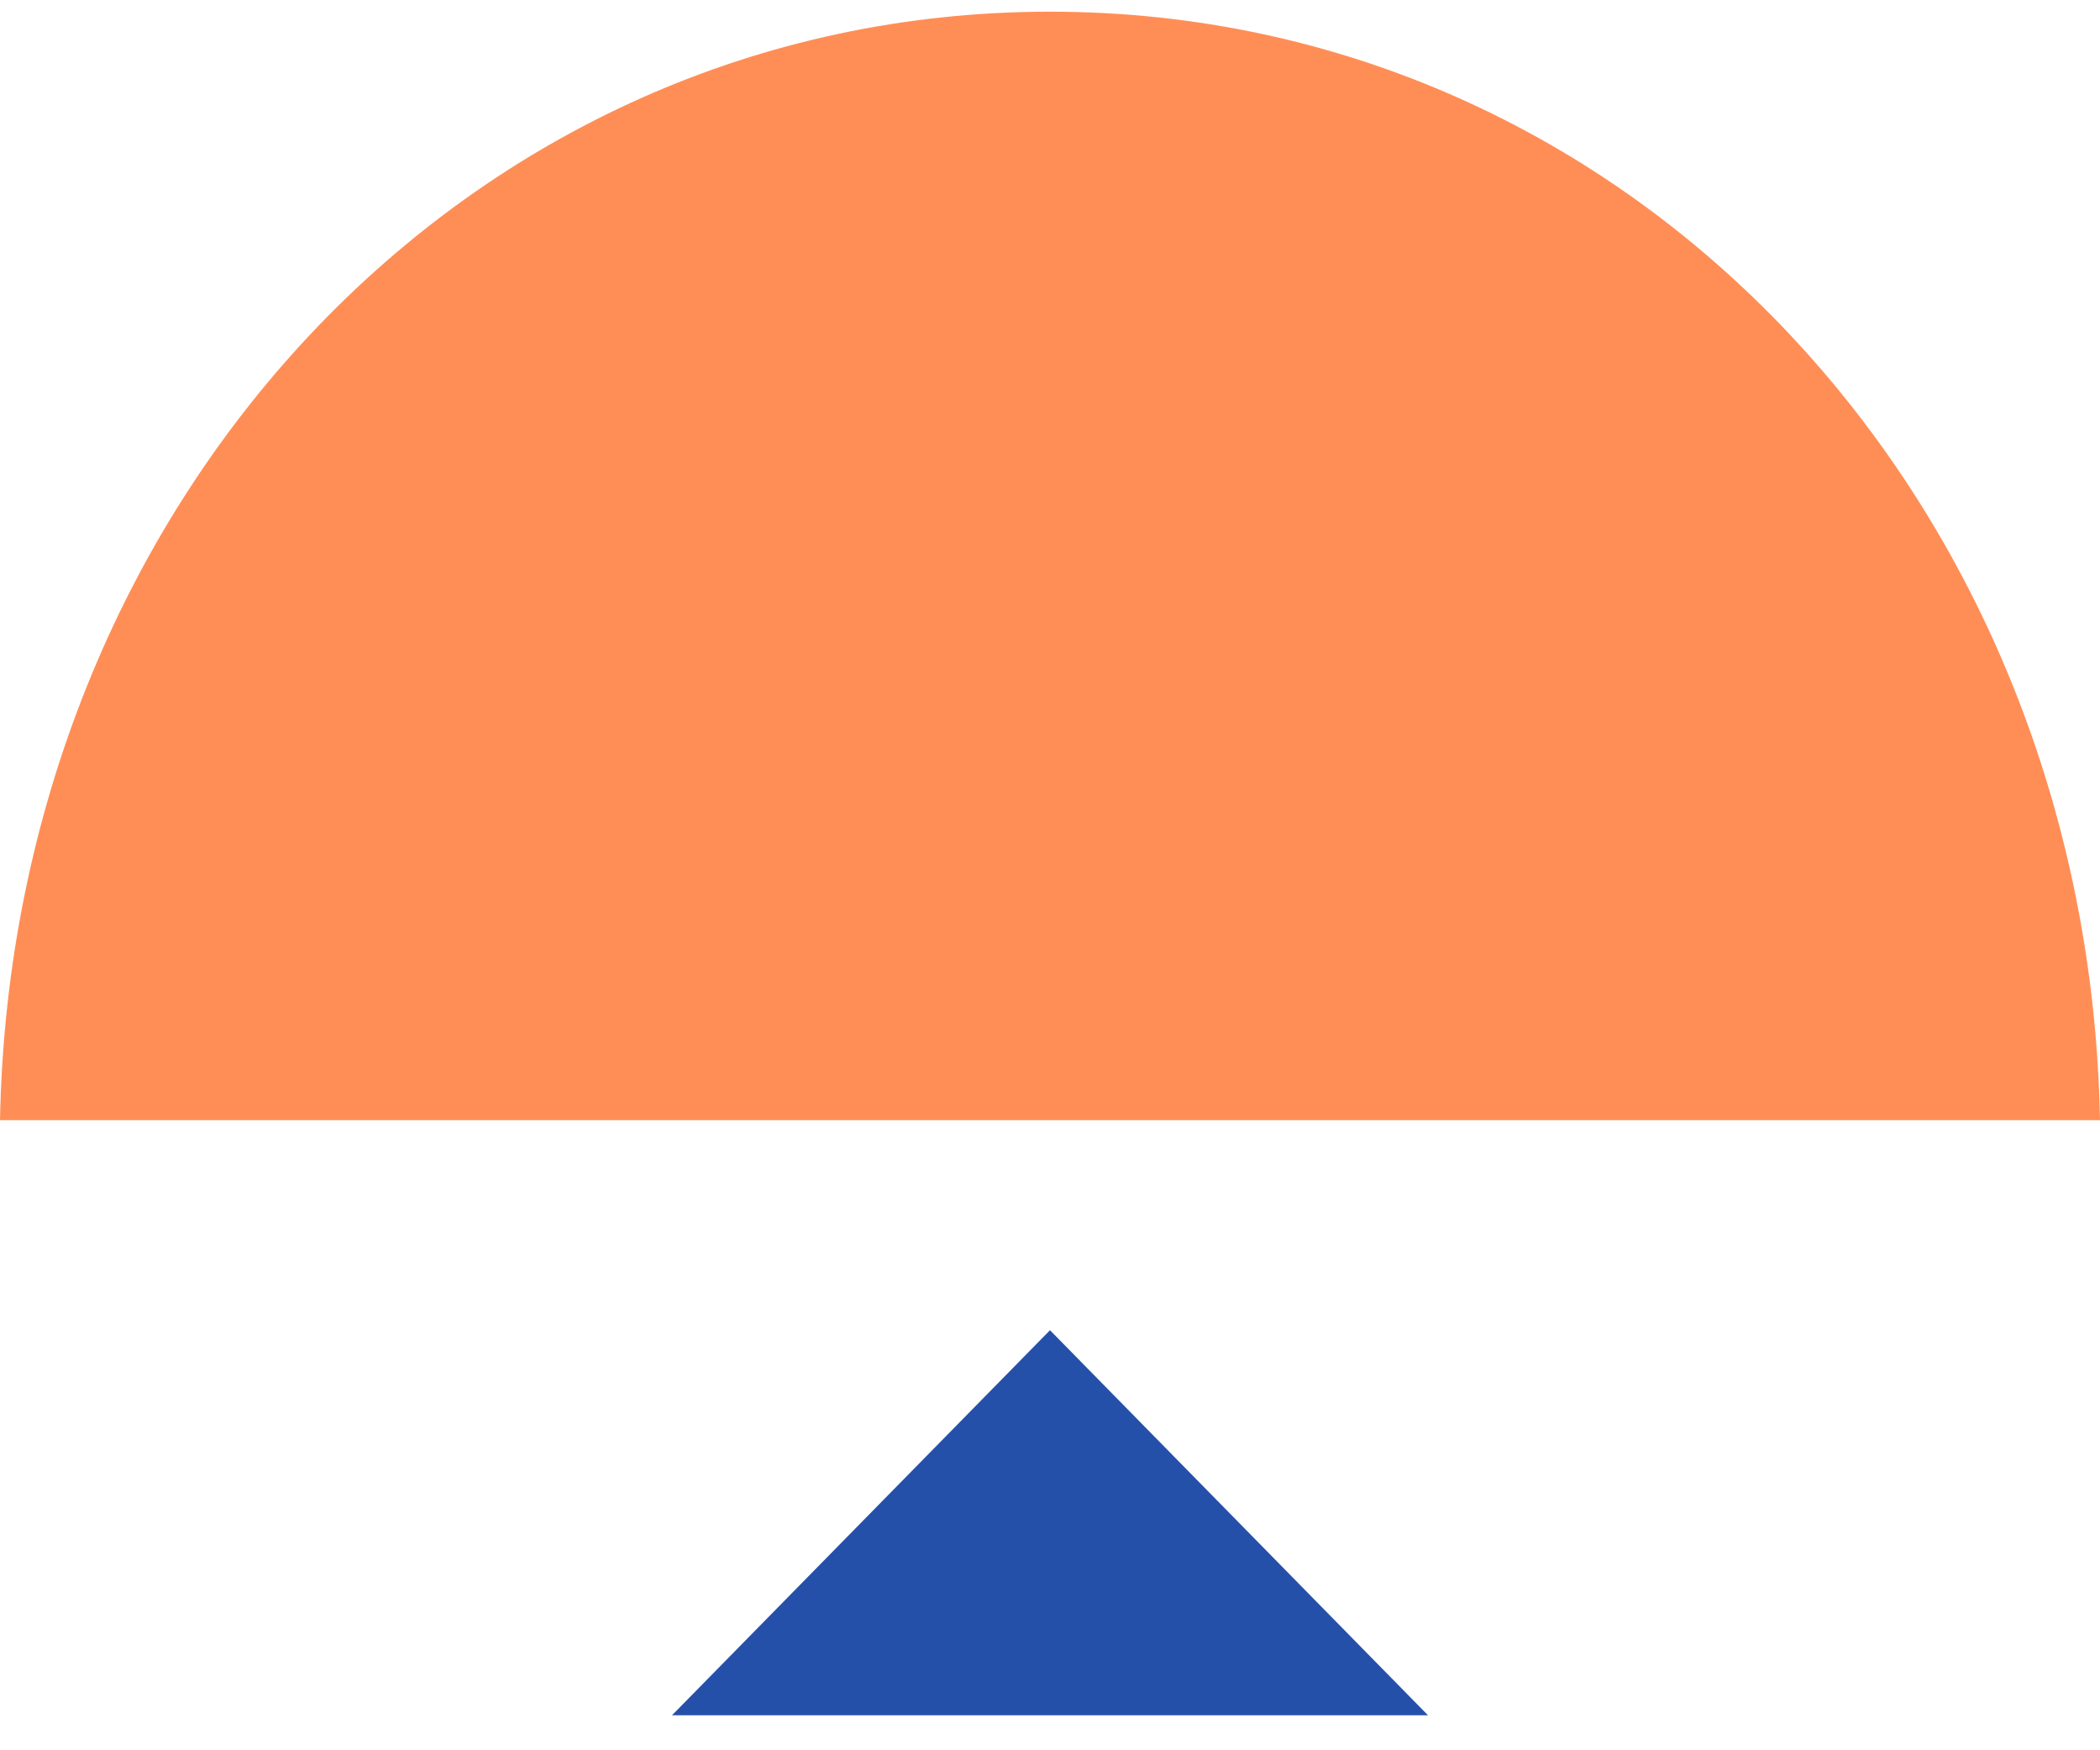
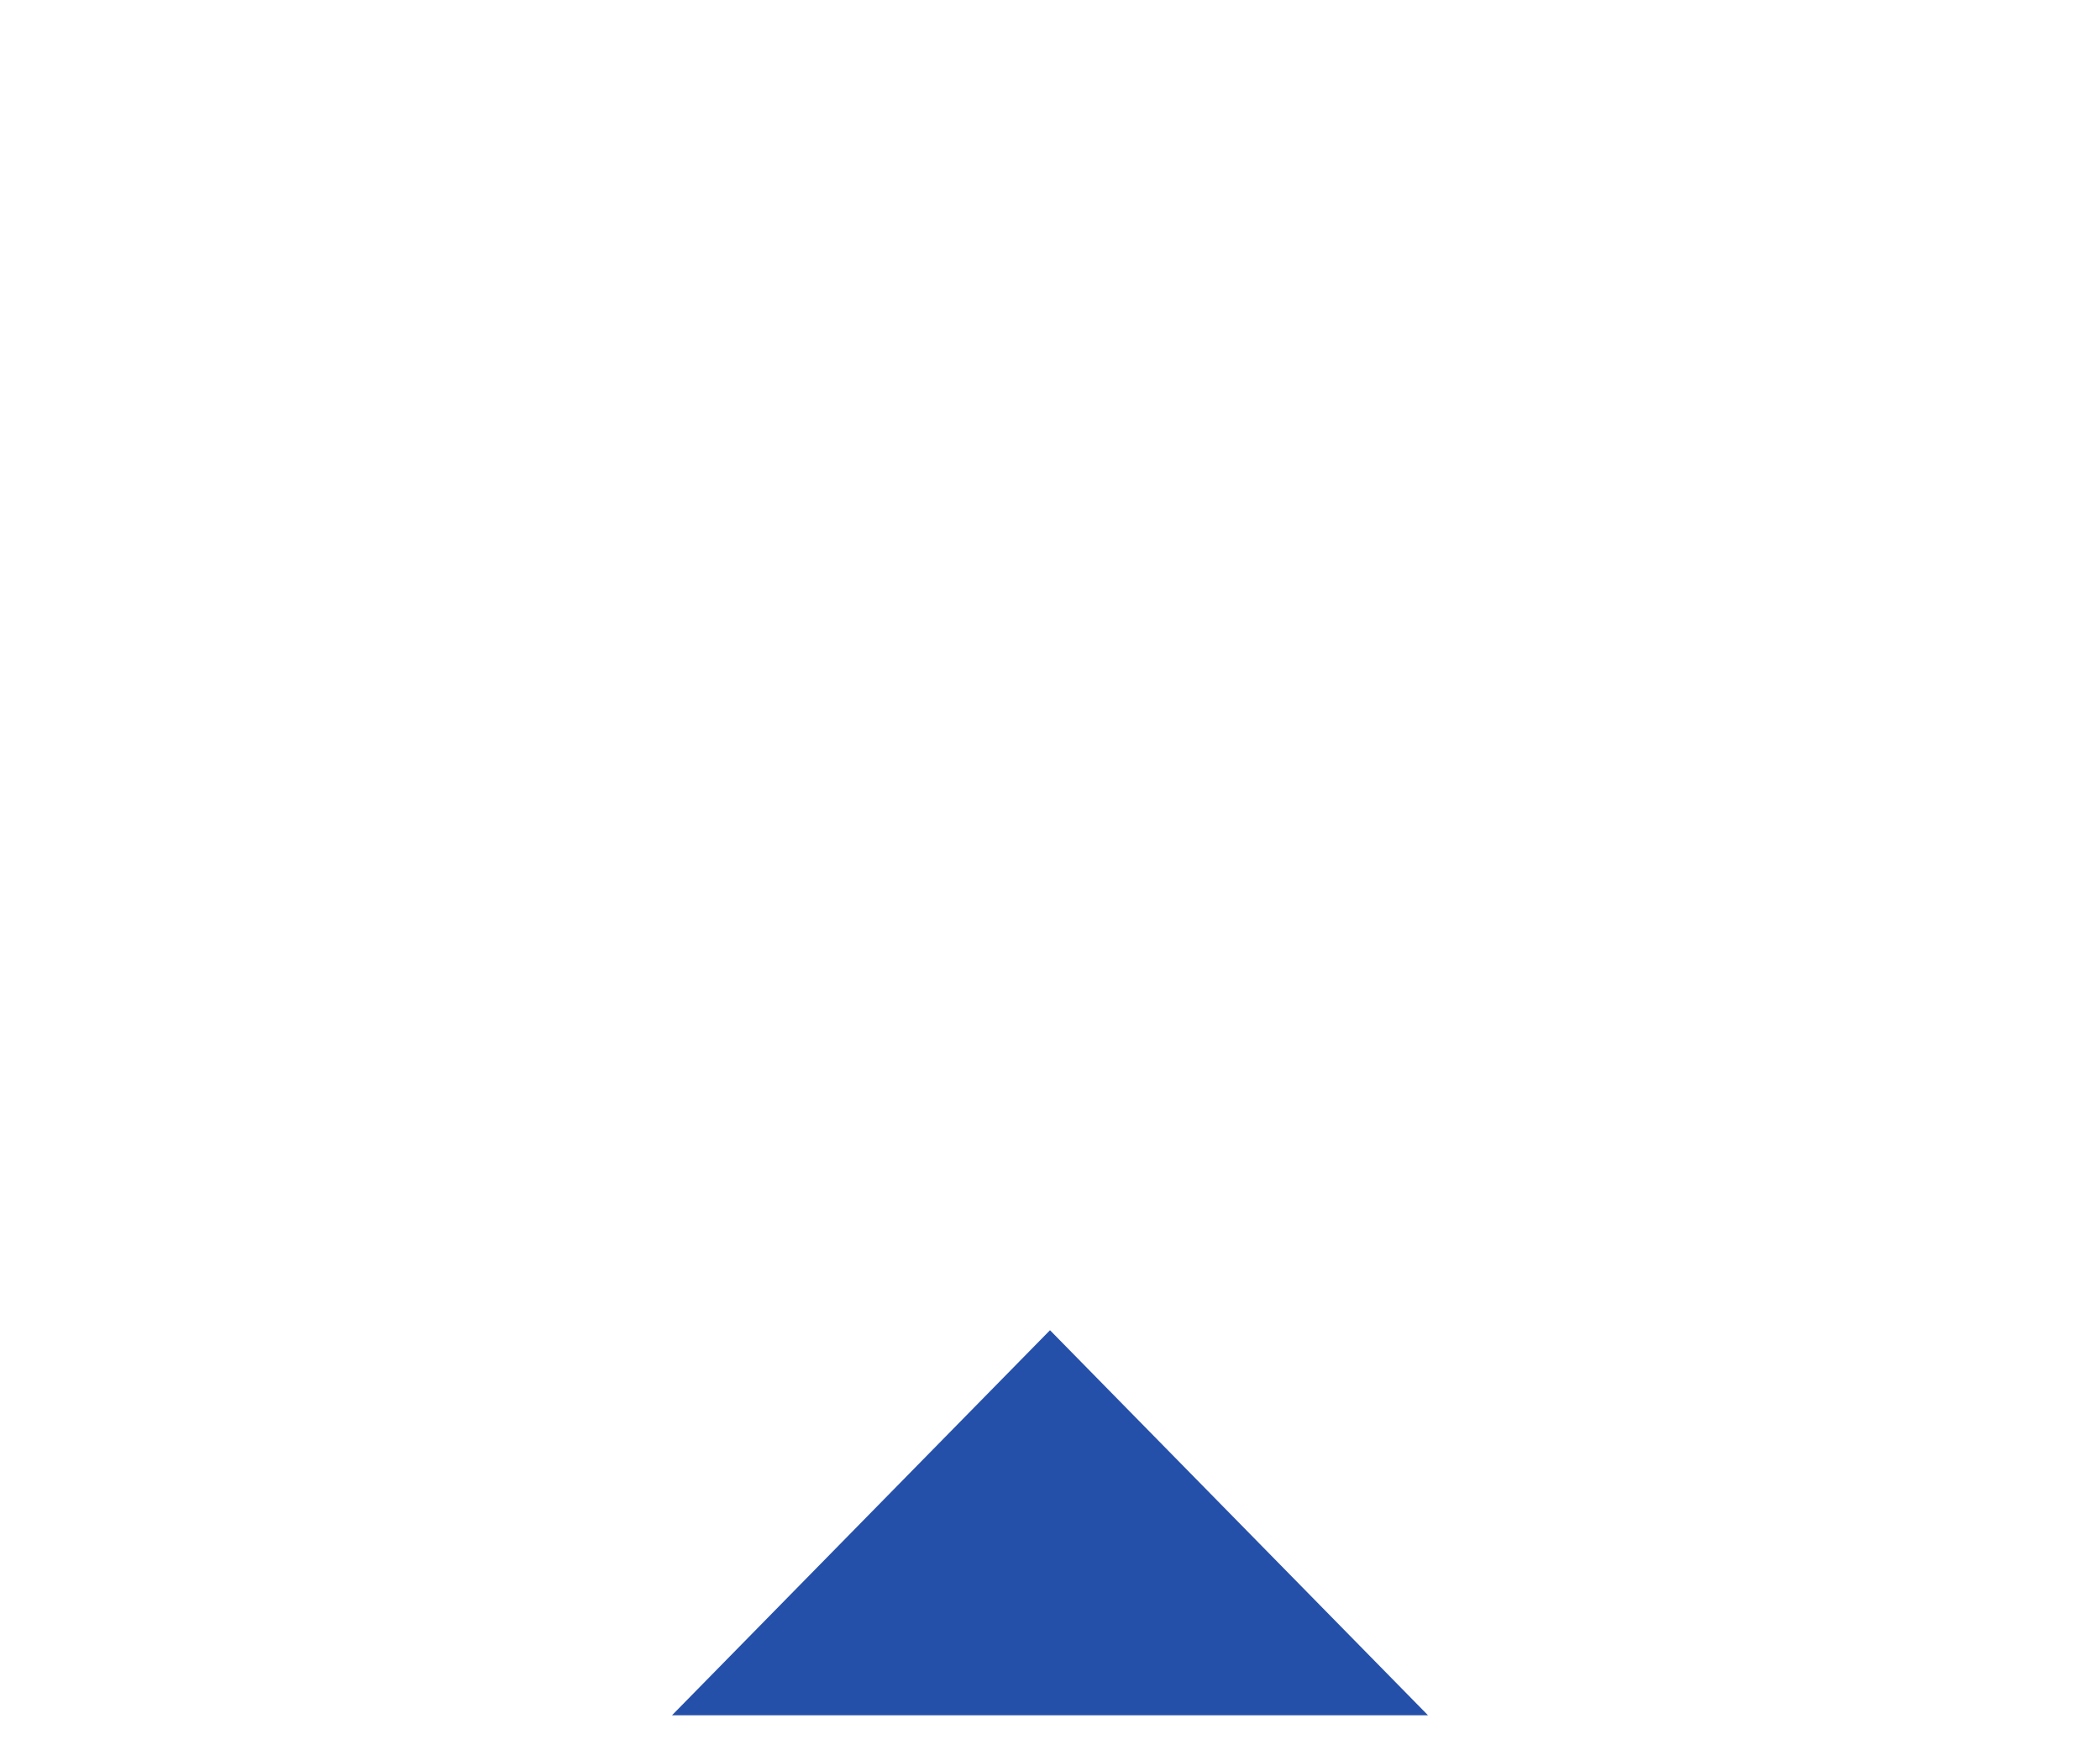
<svg xmlns="http://www.w3.org/2000/svg" width="30" height="25" viewBox="0 0 30 25" fill="none">
  <g clip-path="url(#clip0_9_1550)">
-     <path fill-rule="evenodd" clip-rule="evenodd" d="M30 16C29.833 7.167 23.333 0.167 15 0.167C6.667 0.167 0.167 7.167 0 16H30Z" fill="#FF8E56" />
-   </g>
-   <path fill-rule="evenodd" clip-rule="evenodd" d="M20.4 24.5H9.6L15 19L20.4 24.5Z" fill="#2550AA" />
+     </g>
+   <path fill-rule="evenodd" clip-rule="evenodd" d="M20.4 24.5H9.6L15 19Z" fill="#2550AA" />
  <defs>
    <clipPath id="clip0_9_1550">
      <rect width="30" height="16" fill="white" />
    </clipPath>
  </defs>
</svg>